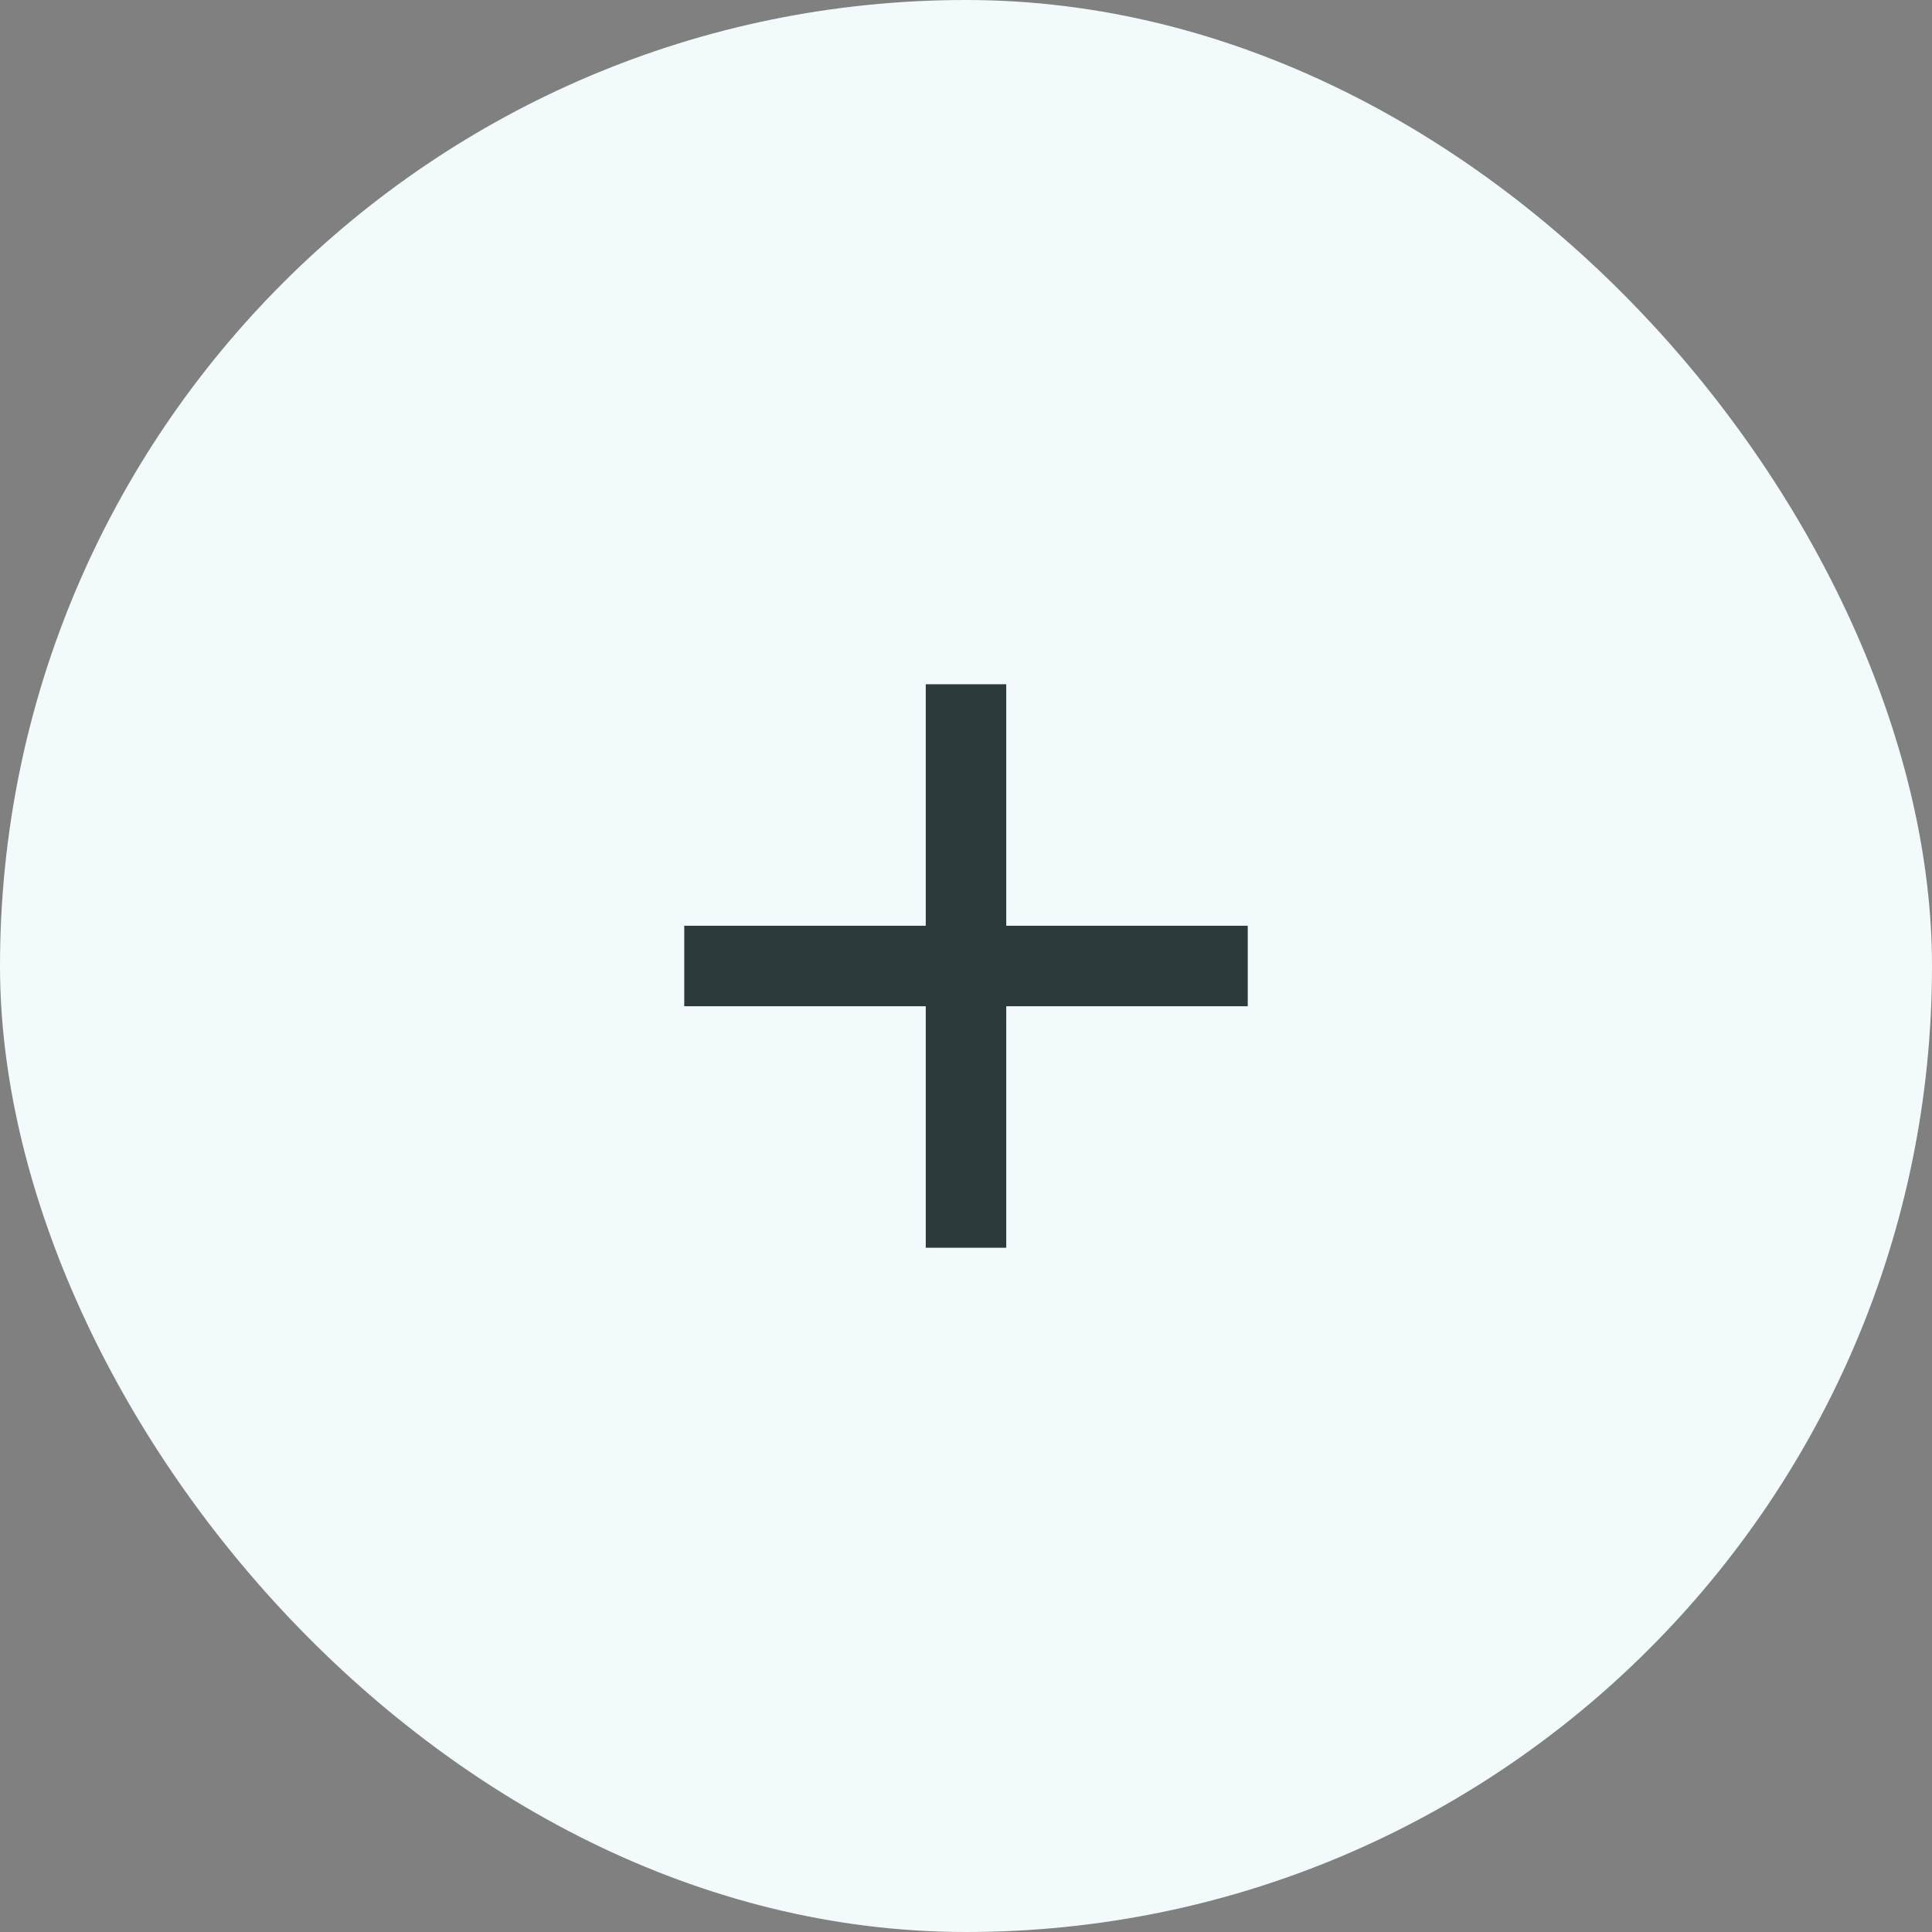
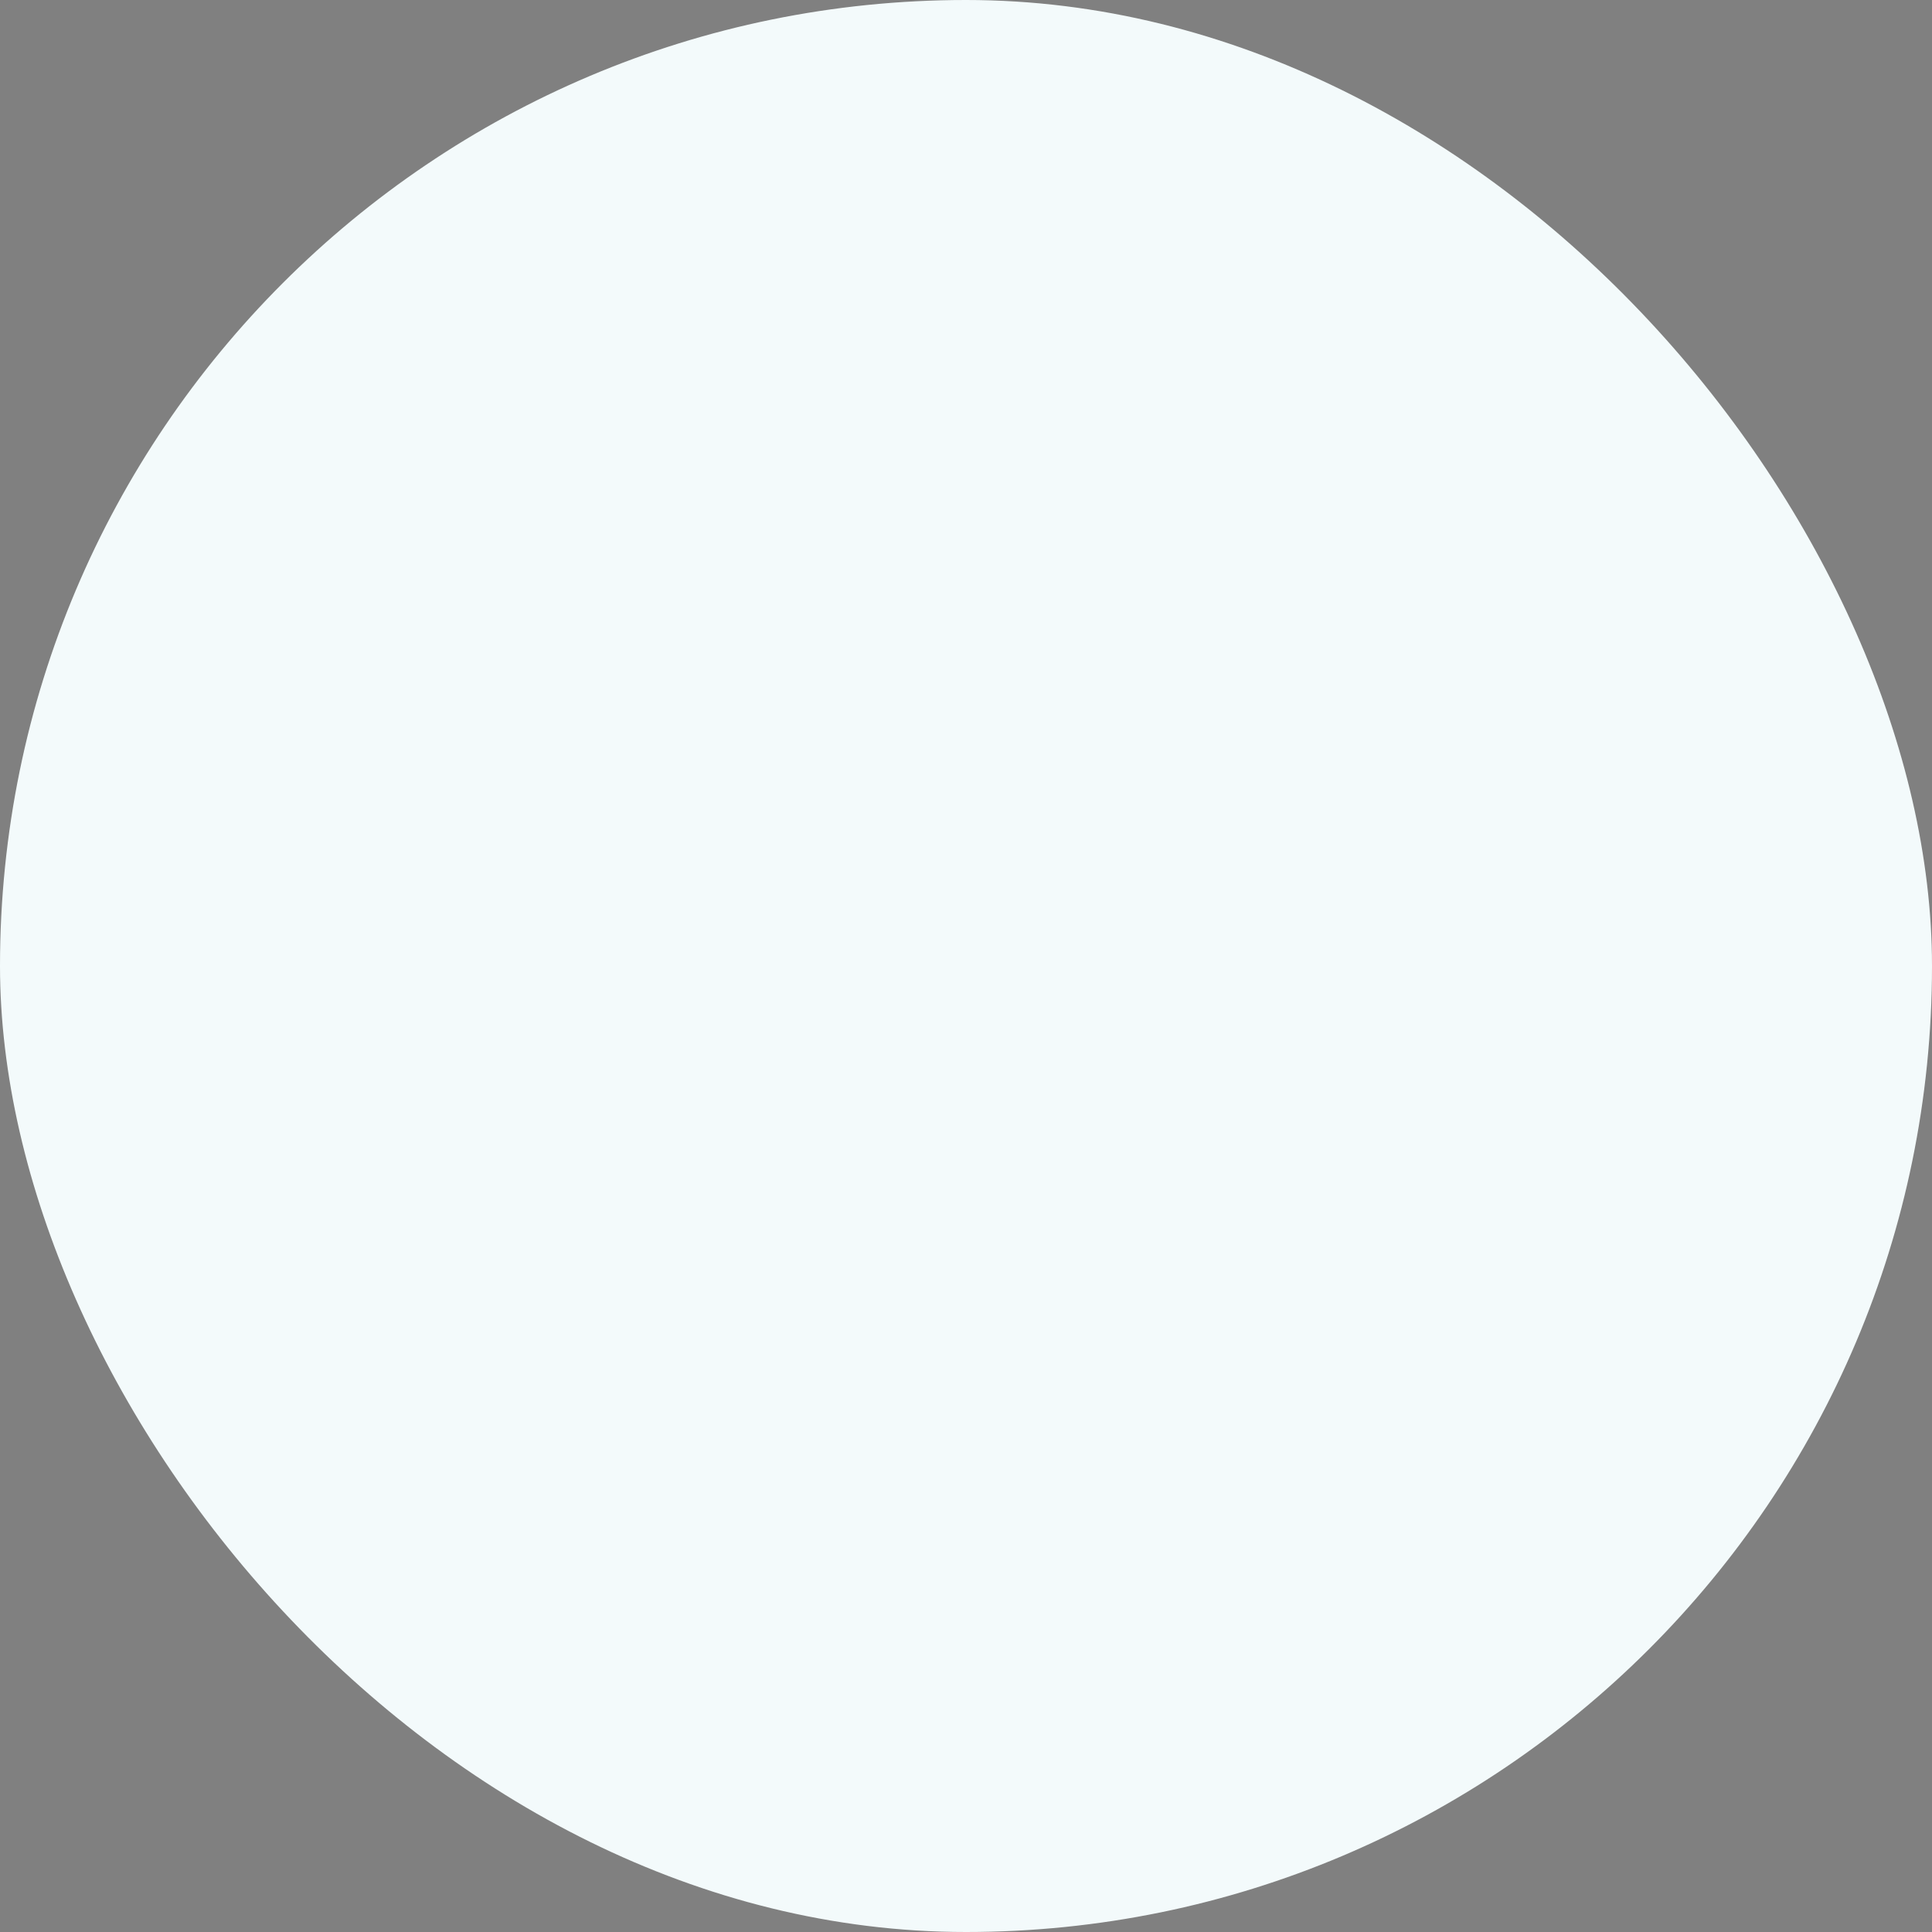
<svg xmlns="http://www.w3.org/2000/svg" width="48" height="48" viewBox="0 0 48 48" fill="none">
  <rect x="0" y="0" width="48" height="48" fill="#808080" stroke="none" />
  <rect width="48" height="48" rx="24" fill="#F3FAFB" />
-   <path fill-rule="evenodd" clip-rule="evenodd" d="M25 17H23V23H17V25H23V31H25V25H31V23H25V17Z" fill="#2C3A3C" />
</svg>